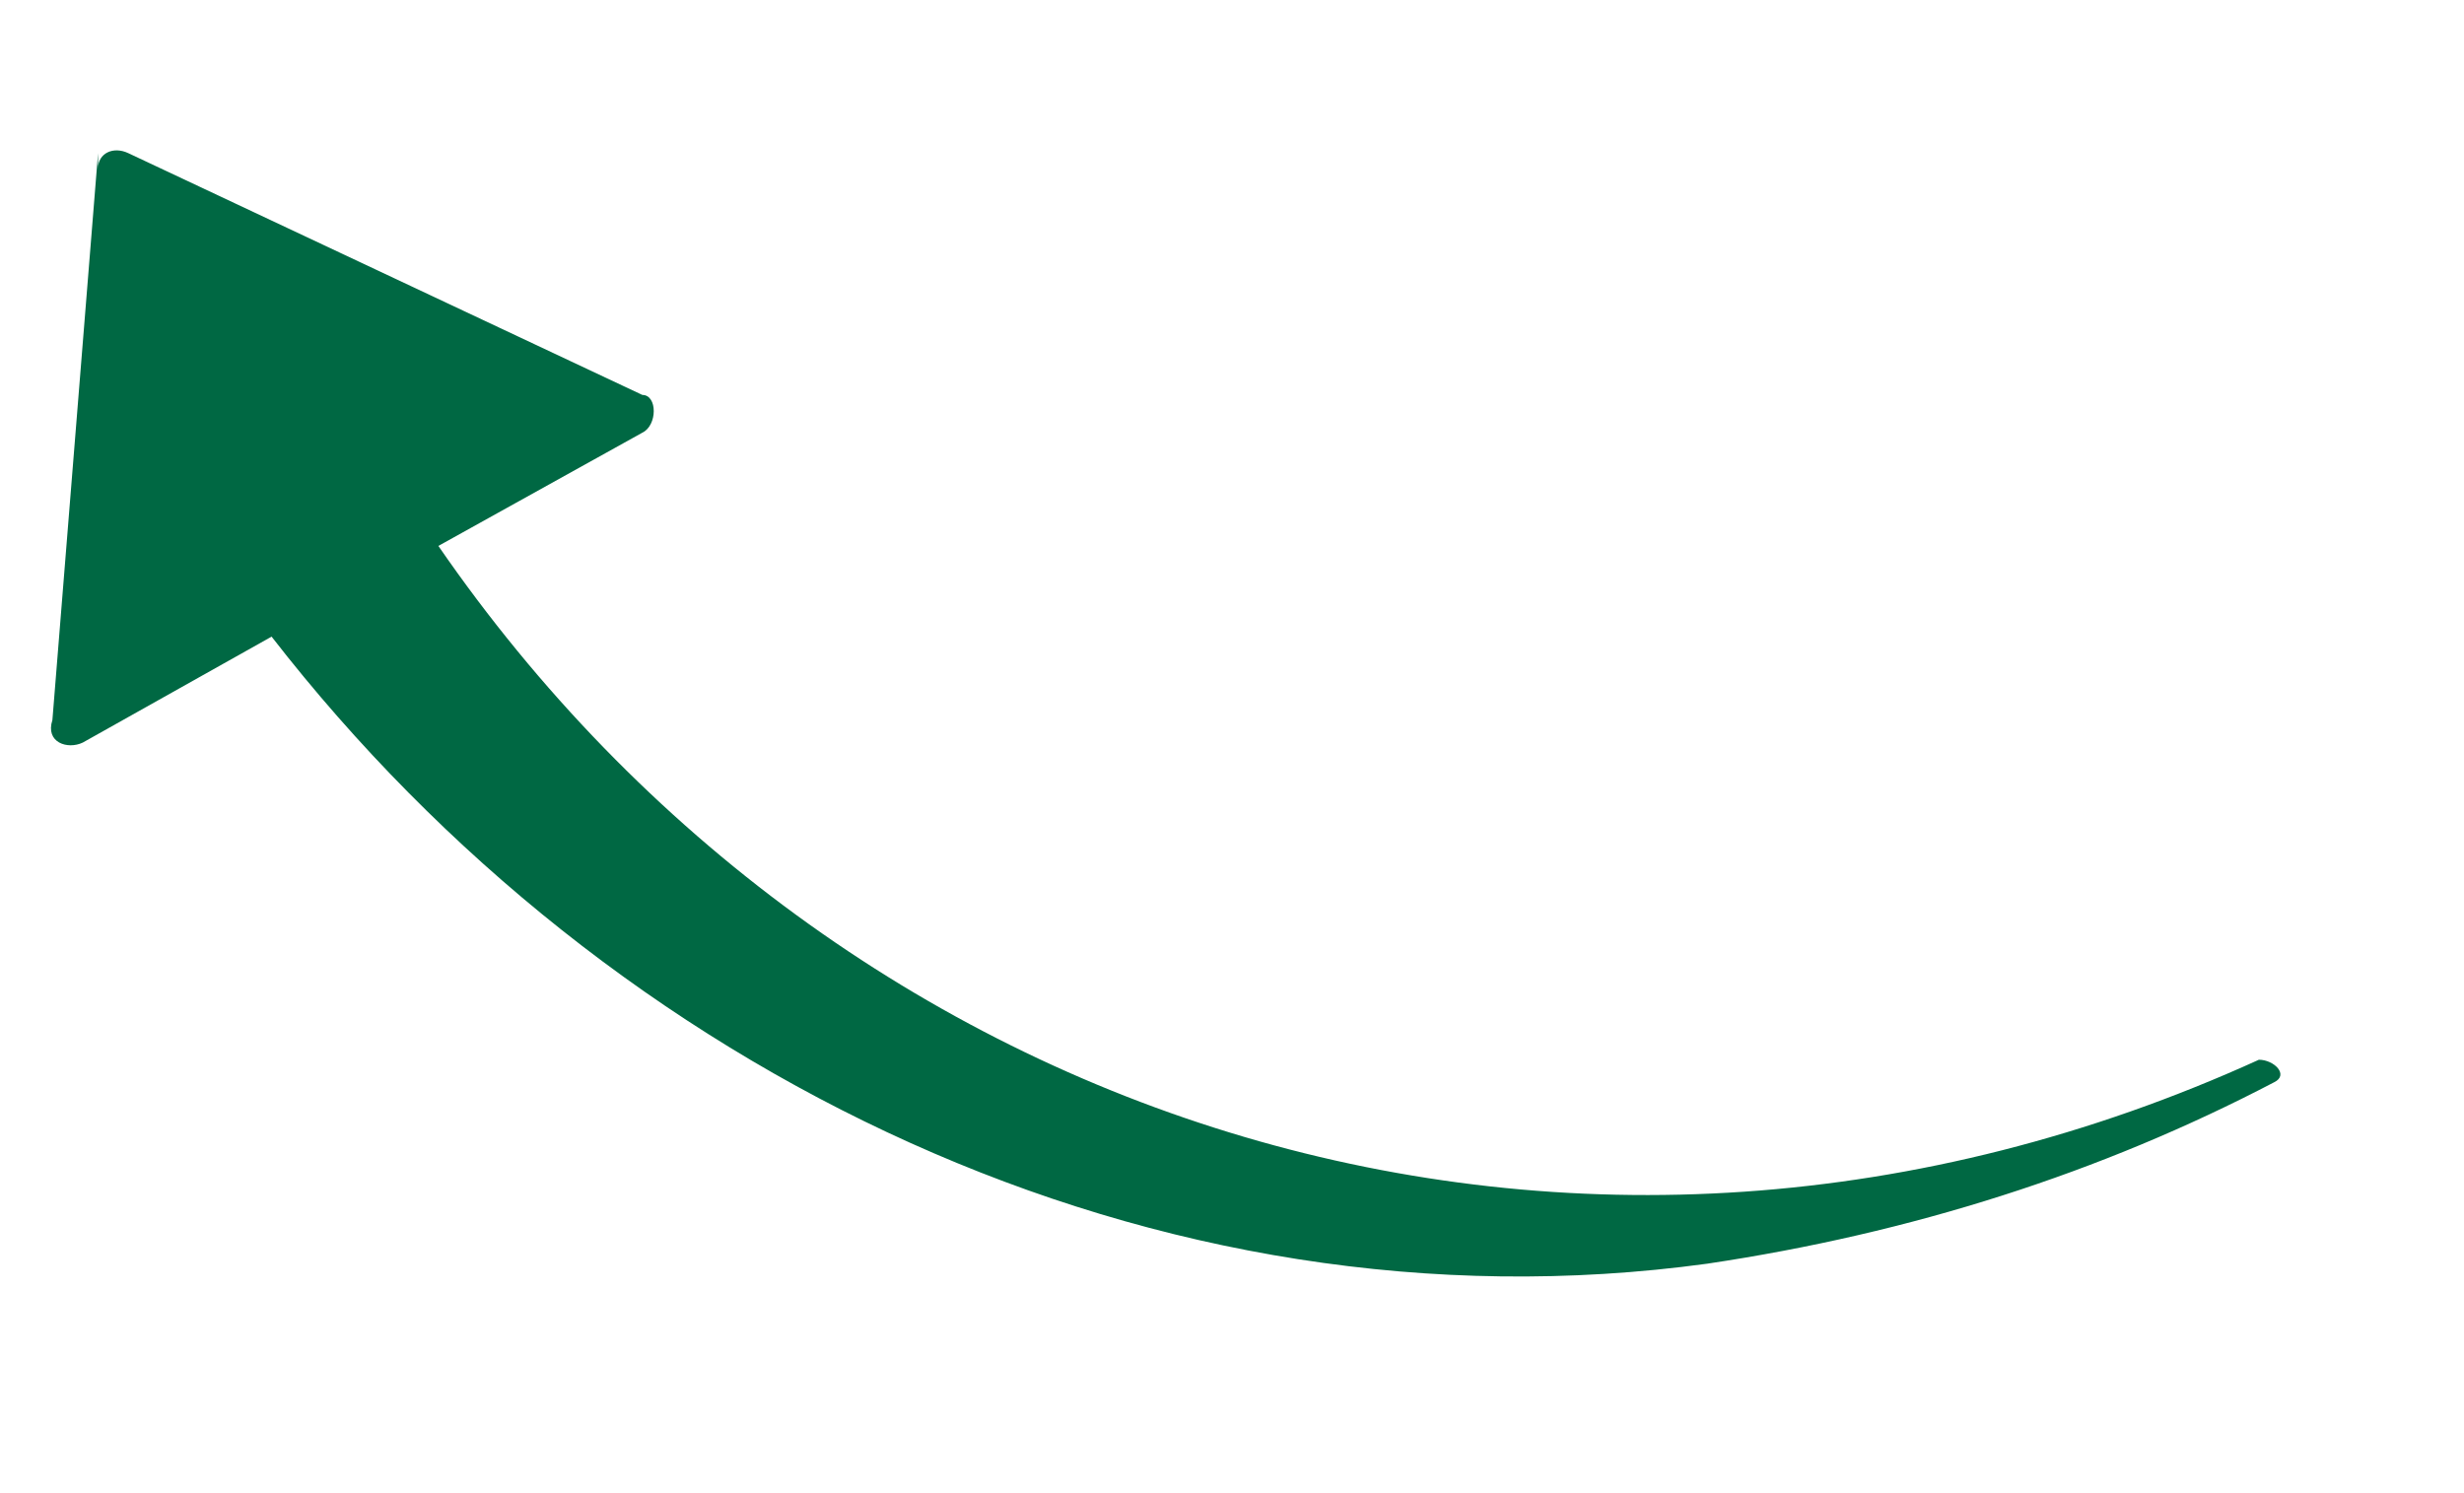
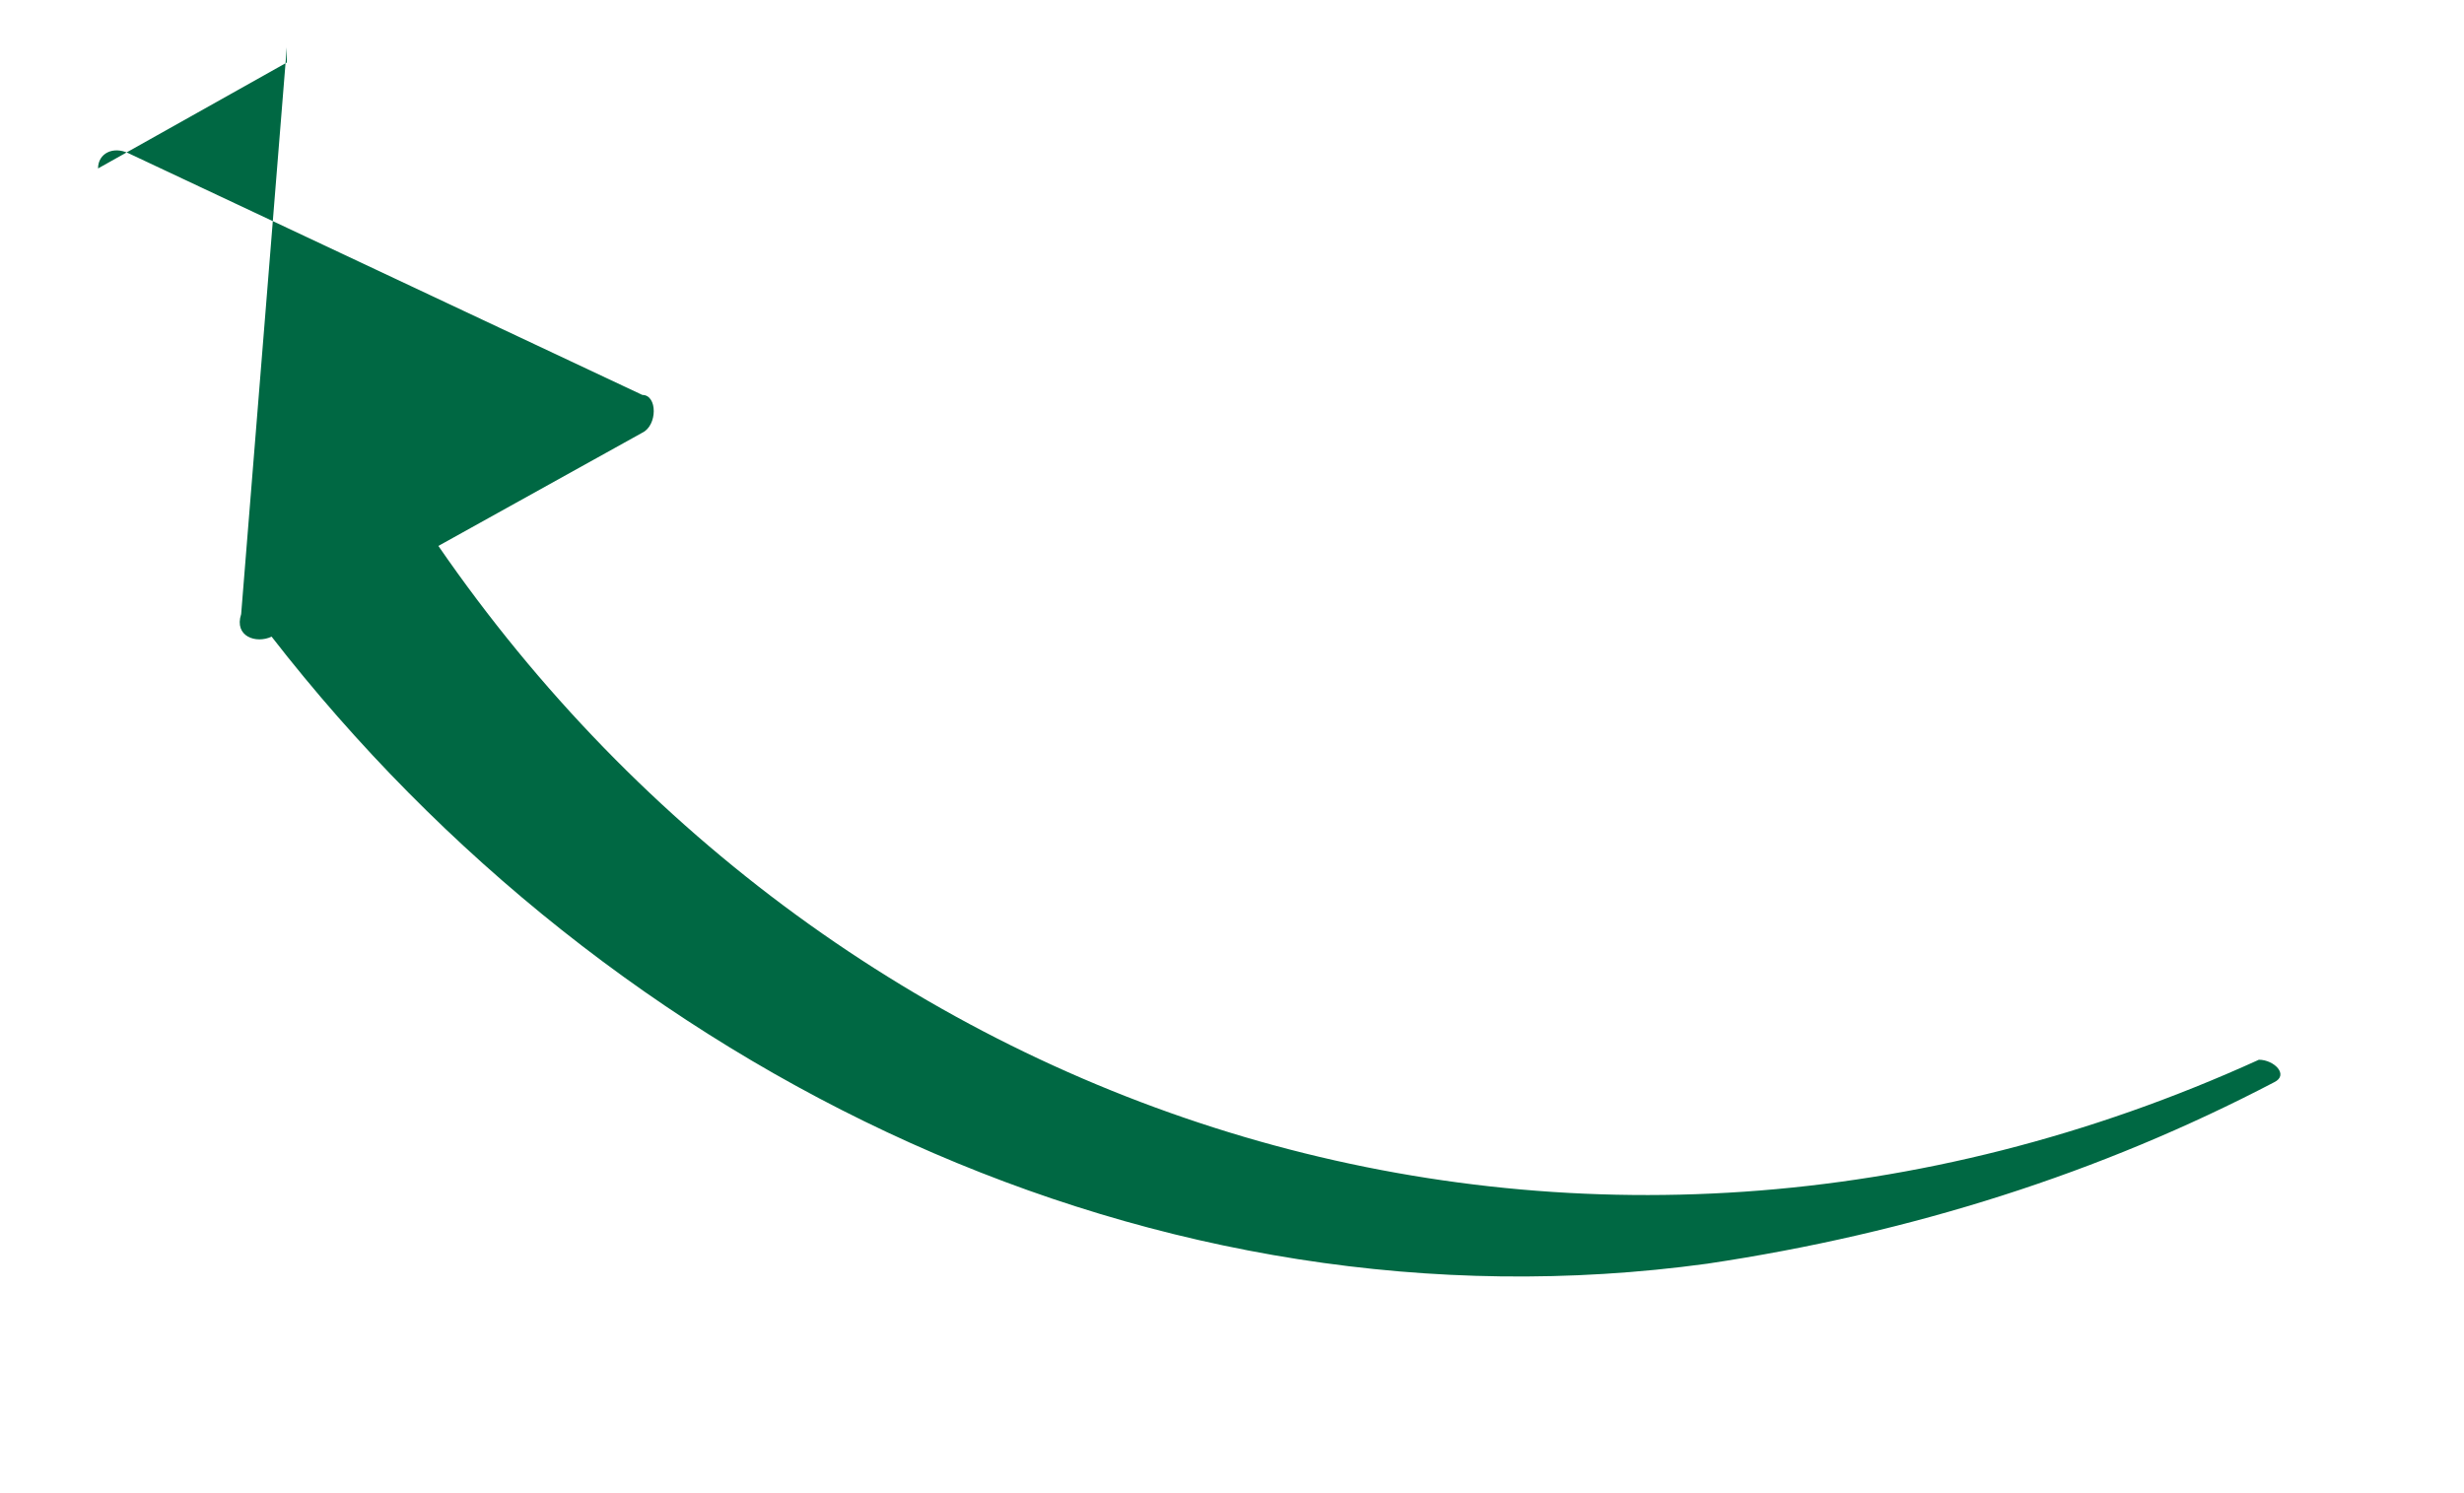
<svg xmlns="http://www.w3.org/2000/svg" data-name="Layer 1" viewBox="0 0 43.73 26.5">
-   <path d="M1.74 2.99c0-.27.27-.4.54-.27l9.12 4.29c.27 0 .27.54 0 .67L7.78 9.69c7.11 10.32 20.25 14.61 32.31 9.12.27 0 .54.27.27.4-3.08 1.61-6.44 2.68-10.06 3.22-9.79 1.34-19.44-3.35-25.48-11.13l-3.35 1.88c-.27.13-.67 0-.54-.4l.81-10.06v.27z" fill="#006843" />
+   <path d="M1.74 2.99c0-.27.27-.4.54-.27l9.12 4.29c.27 0 .27.54 0 .67L7.78 9.69c7.11 10.32 20.25 14.61 32.31 9.12.27 0 .54.27.27.4-3.08 1.61-6.44 2.68-10.06 3.22-9.79 1.34-19.44-3.35-25.48-11.13c-.27.13-.67 0-.54-.4l.81-10.06v.27z" fill="#006843" />
</svg>